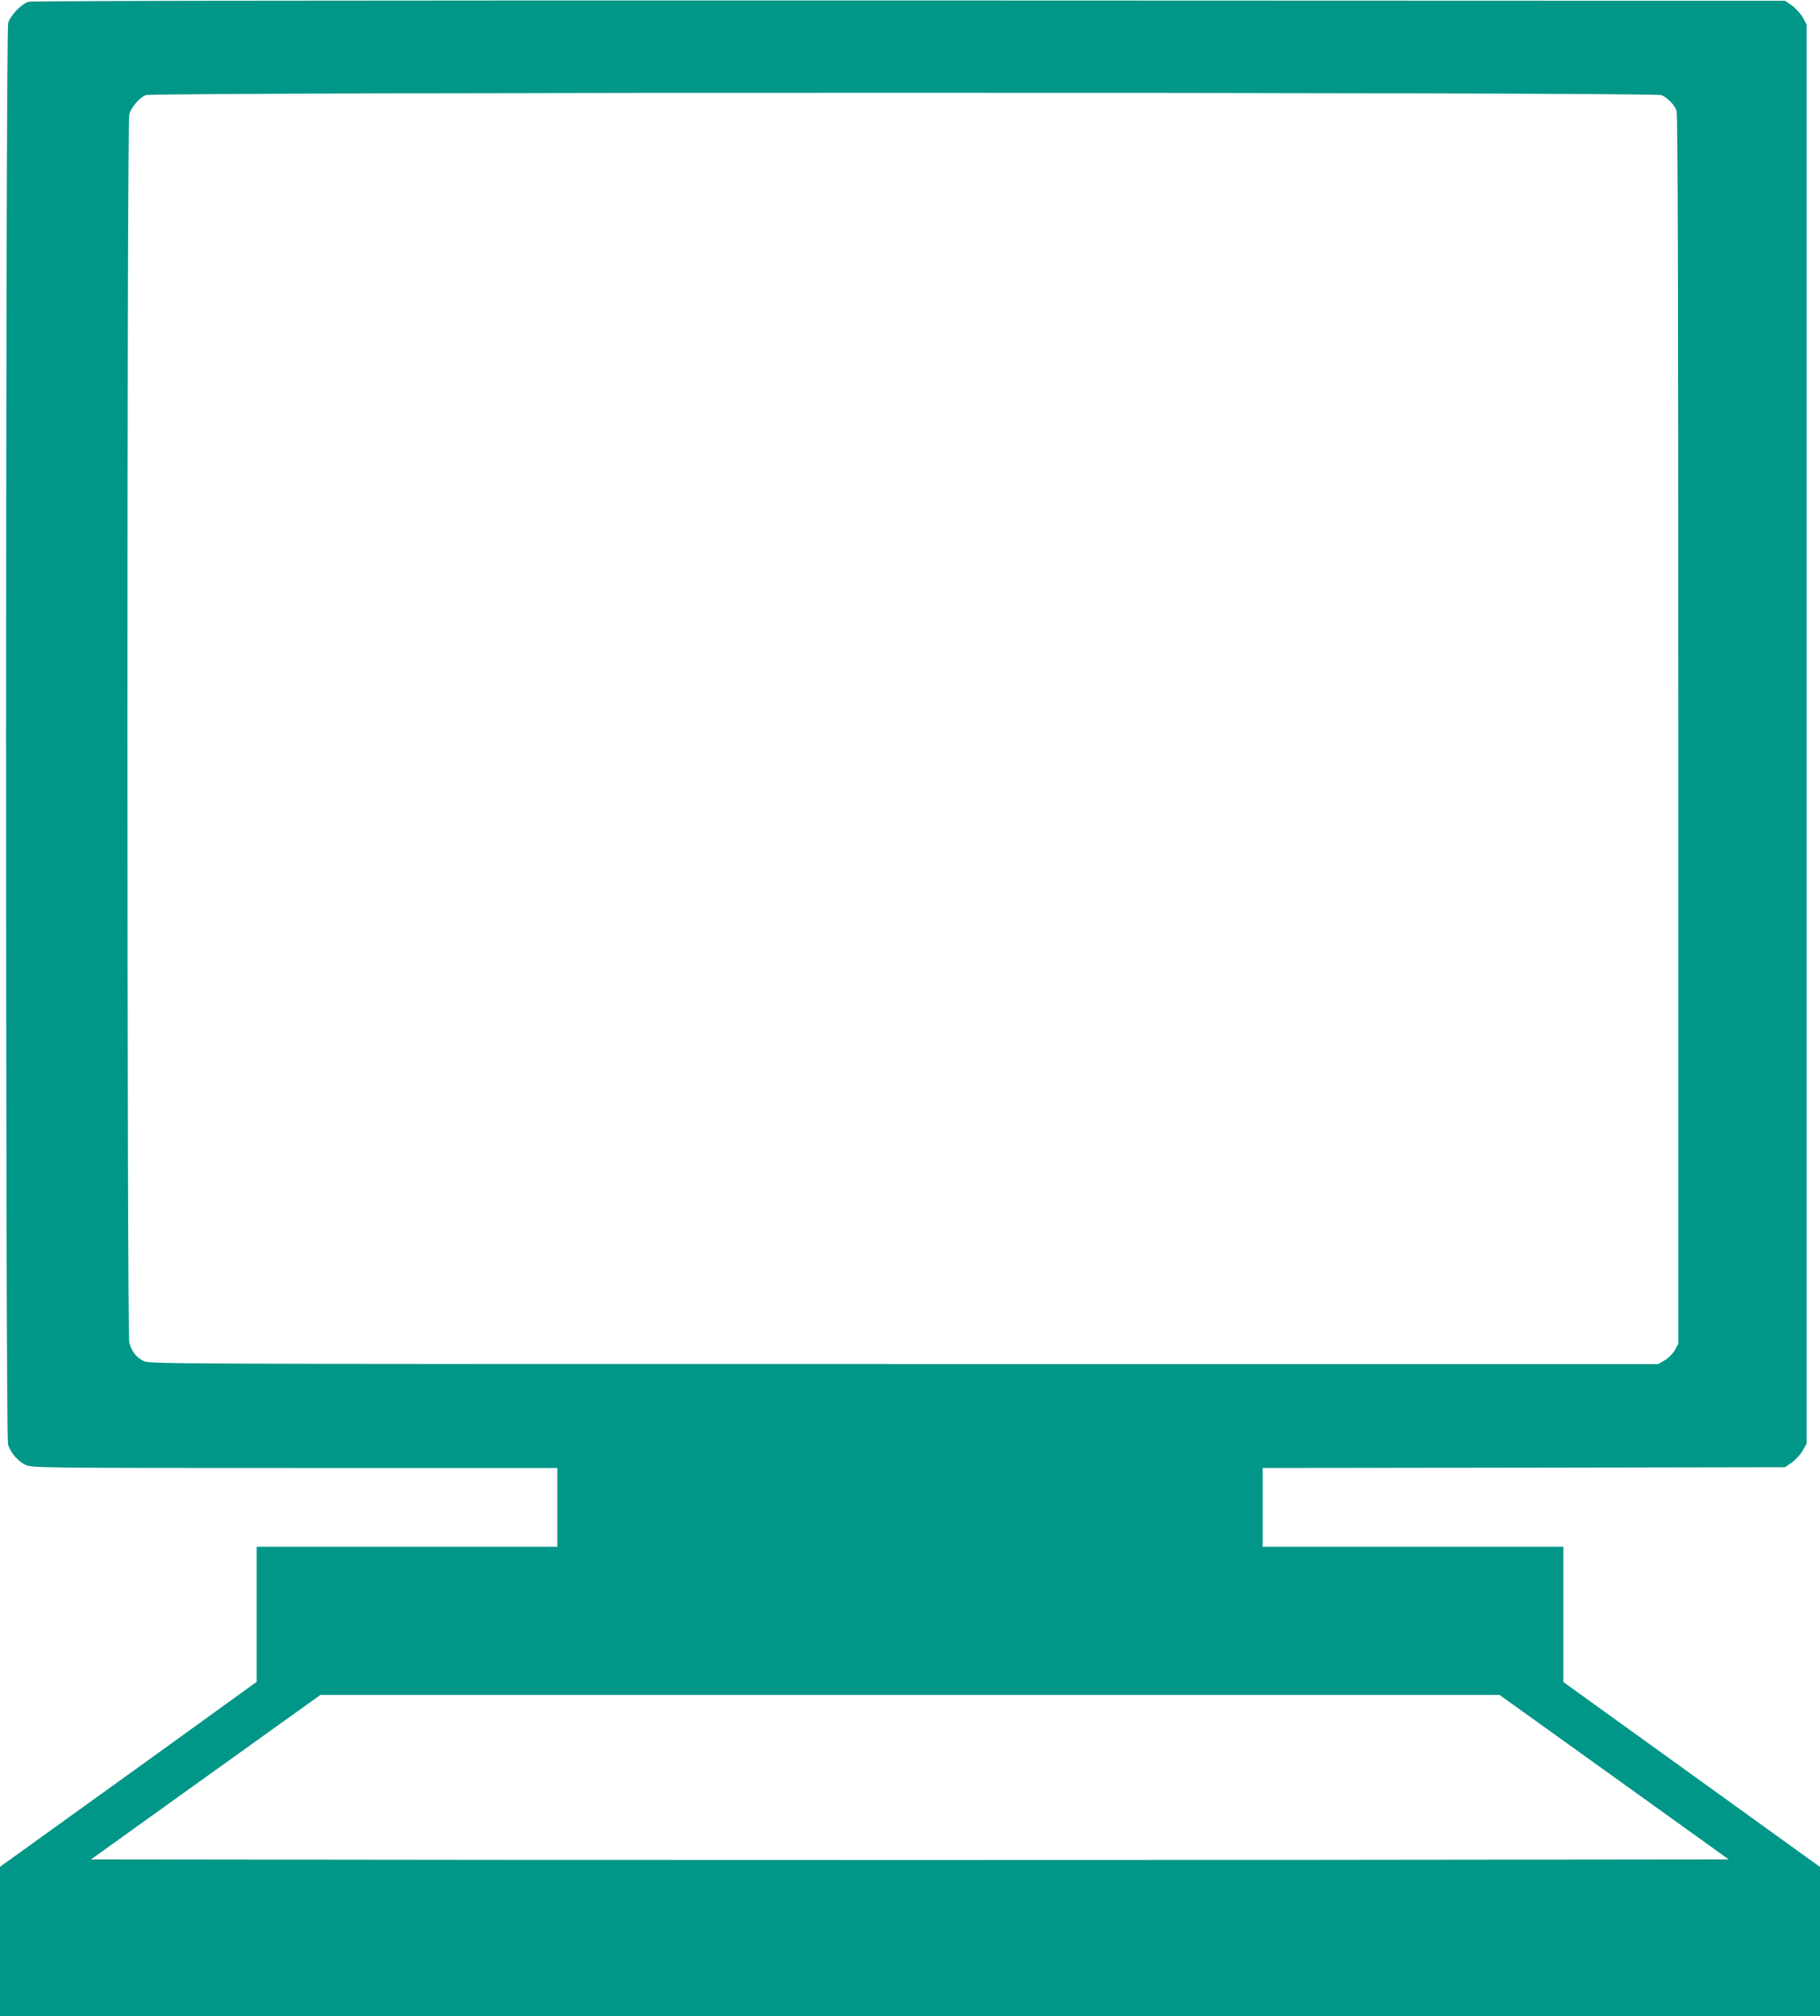
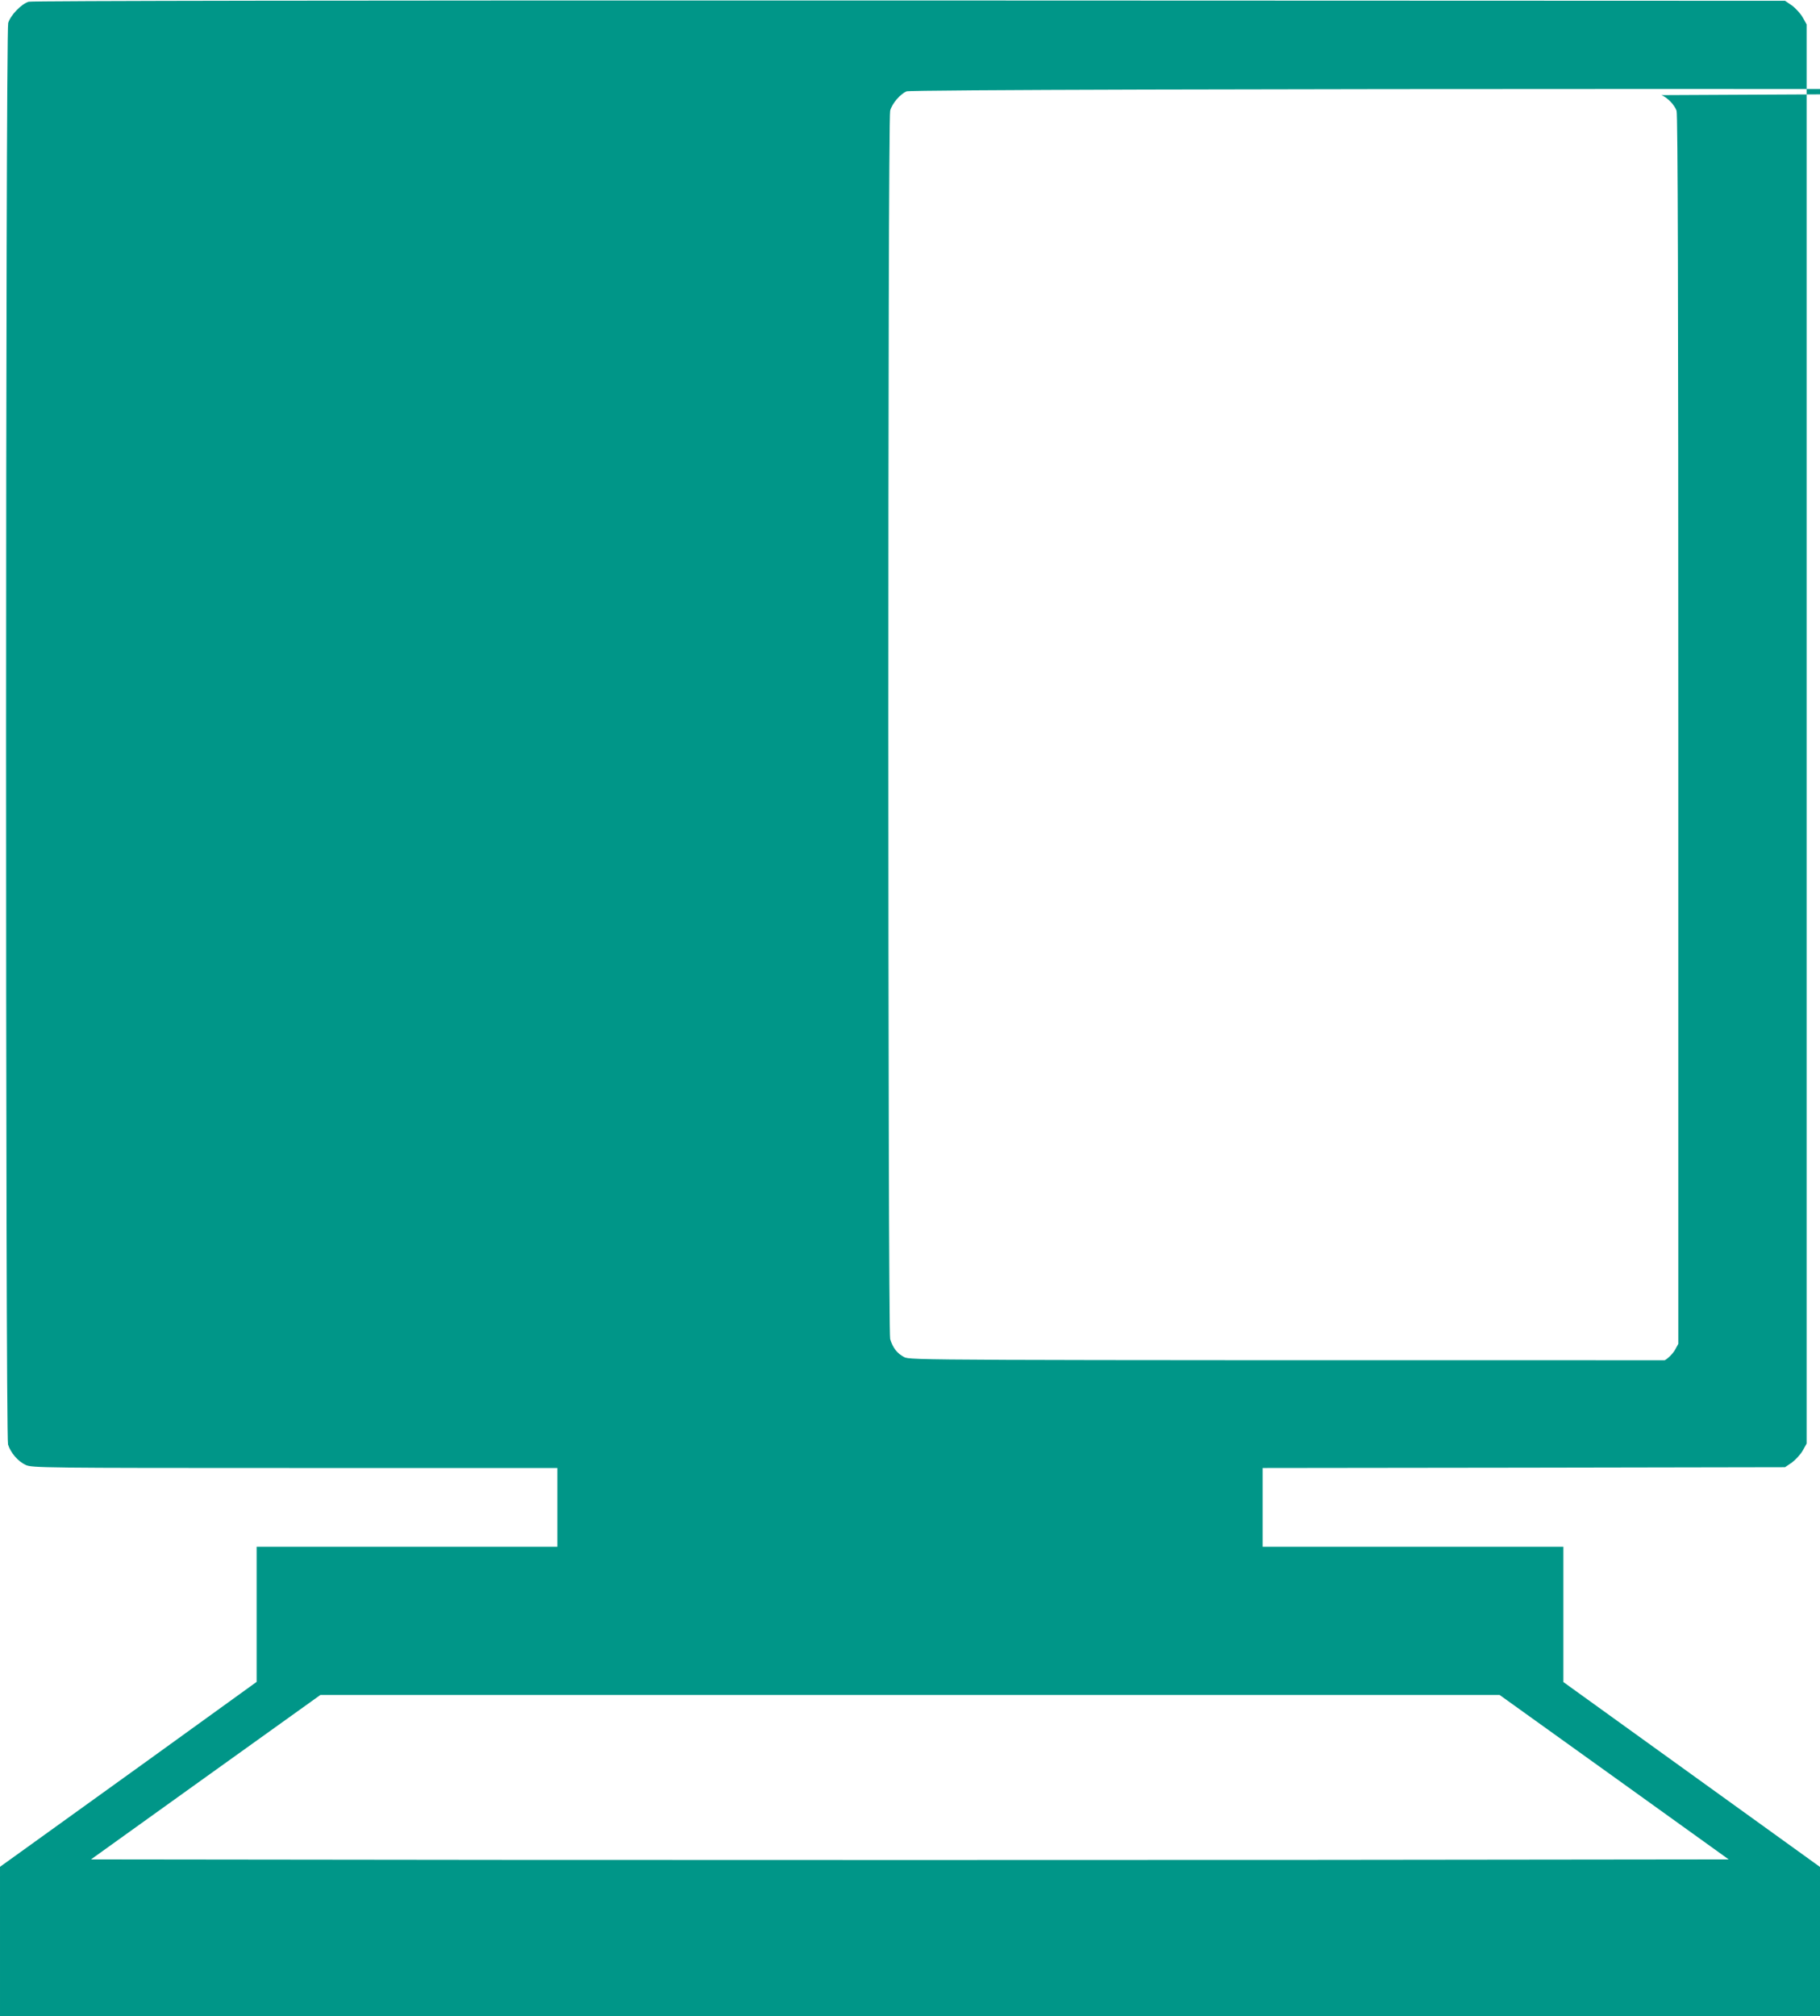
<svg xmlns="http://www.w3.org/2000/svg" version="1.0" width="1156pt" height="1280pt" viewBox="0 0 1156 1280" preserveAspectRatio="xMidYMid meet">
  <g transform="translate(0,1280) scale(0.1,-0.1)" fill="#009688" stroke="none">
-     <path d="M182 12789 c-46 -14 -115 -85 -130 -135 -17 -58 -18 -8967 -1 -9025 16 -52 64 -108 113 -130 39 -18 108 -19 1709 -19 l1667 0 0 -250 0 -250 -955 0 -955 0 0 -429 0 -429 -697 -503 c-384 -276 -751 -540 -816 -587 l-117 -84 0 -474 0 -474 5780 0 5780 0 0 474 0 473 -815 587 -815 587 0 430 0 429 -955 0 -955 0 0 250 0 250 1659 2 1659 3 44 30 c23 17 54 51 68 75 l25 45 0 4505 0 4505 -25 45 c-14 24 -45 58 -68 75 l-44 30 -5561 2 c-3527 1 -5574 -2 -5595 -8z m10371 -593 c39 -16 82 -61 96 -99 8 -20 11 -1197 11 -3929 l0 -3900 -22 -40 c-13 -22 -41 -51 -64 -64 l-41 -24 -4792 0 c-4754 0 -4792 0 -4831 20 -45 23 -73 60 -89 115 -15 55 -16 7743 0 7798 12 46 63 105 104 123 46 20 9581 20 9628 0z m-300 -10679 l727 -522 -2600 -3 c-1430 -1 -3770 -1 -5201 0 l-2601 3 728 522 729 522 3745 0 3745 0 728 -522z" />
+     <path d="M182 12789 c-46 -14 -115 -85 -130 -135 -17 -58 -18 -8967 -1 -9025 16 -52 64 -108 113 -130 39 -18 108 -19 1709 -19 l1667 0 0 -250 0 -250 -955 0 -955 0 0 -429 0 -429 -697 -503 c-384 -276 -751 -540 -816 -587 l-117 -84 0 -474 0 -474 5780 0 5780 0 0 474 0 473 -815 587 -815 587 0 430 0 429 -955 0 -955 0 0 250 0 250 1659 2 1659 3 44 30 c23 17 54 51 68 75 l25 45 0 4505 0 4505 -25 45 c-14 24 -45 58 -68 75 l-44 30 -5561 2 c-3527 1 -5574 -2 -5595 -8z m10371 -593 c39 -16 82 -61 96 -99 8 -20 11 -1197 11 -3929 l0 -3900 -22 -40 c-13 -22 -41 -51 -64 -64 c-4754 0 -4792 0 -4831 20 -45 23 -73 60 -89 115 -15 55 -16 7743 0 7798 12 46 63 105 104 123 46 20 9581 20 9628 0z m-300 -10679 l727 -522 -2600 -3 c-1430 -1 -3770 -1 -5201 0 l-2601 3 728 522 729 522 3745 0 3745 0 728 -522z" />
  </g>
</svg>